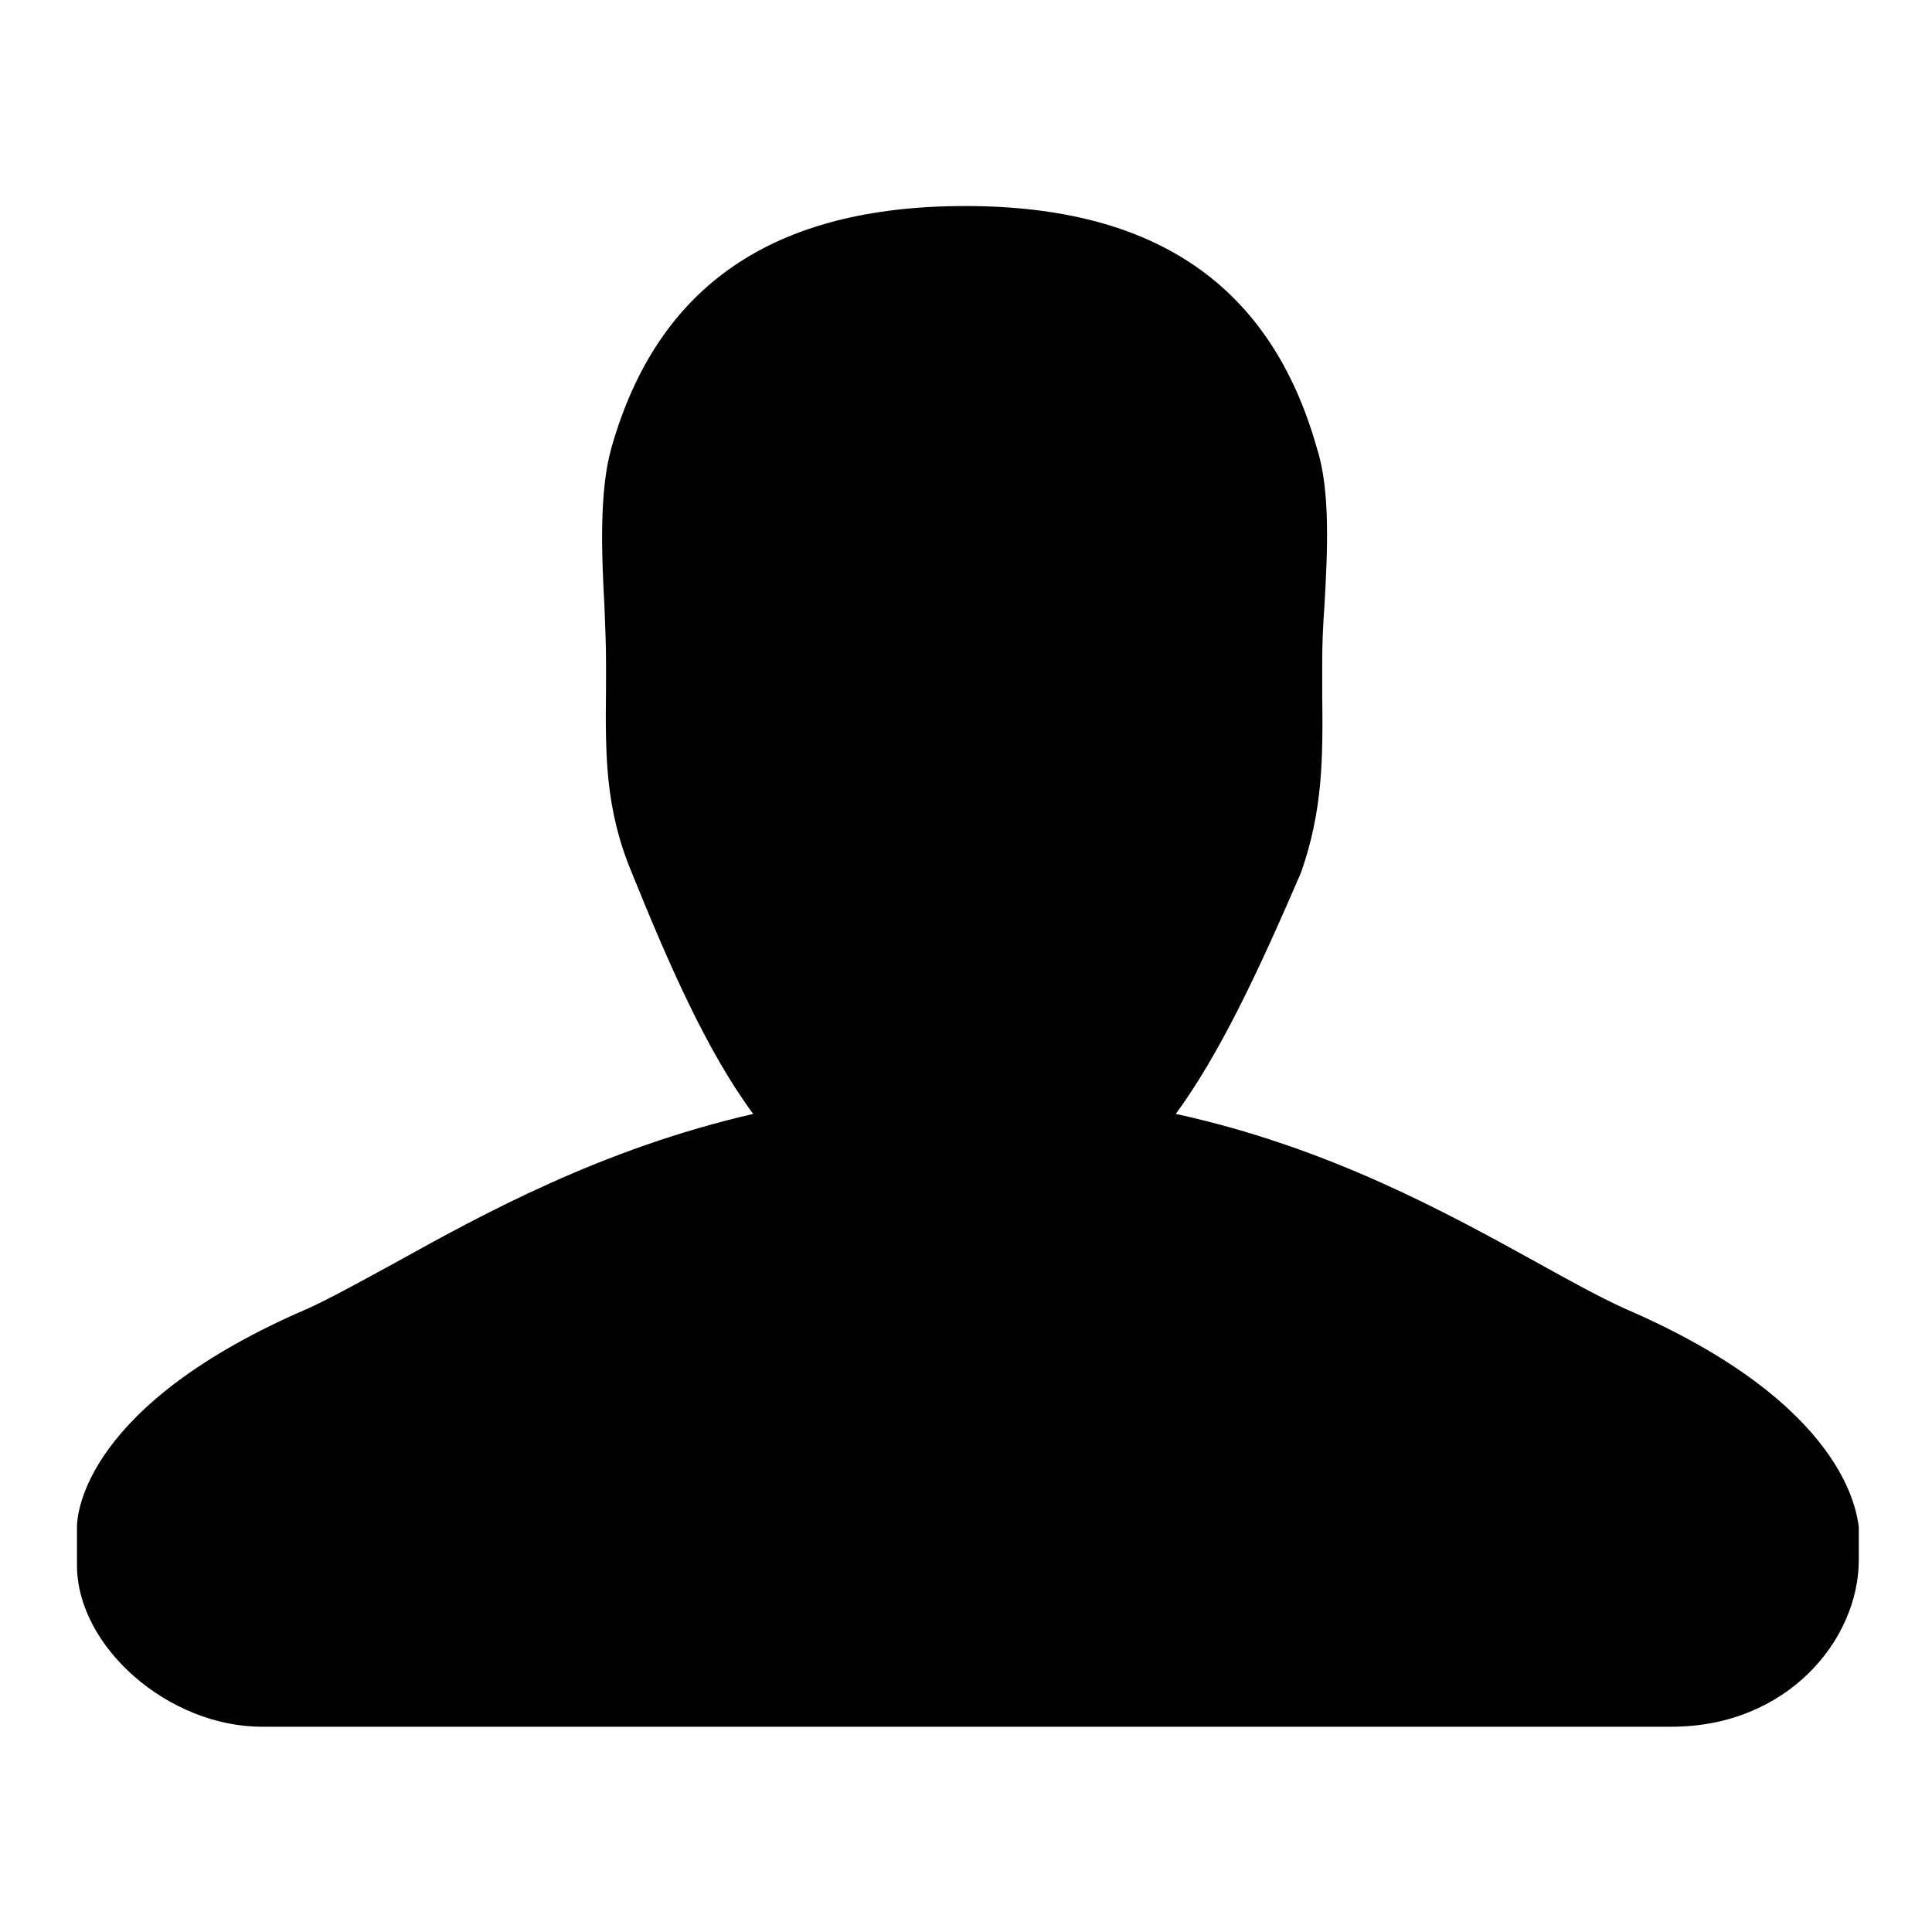
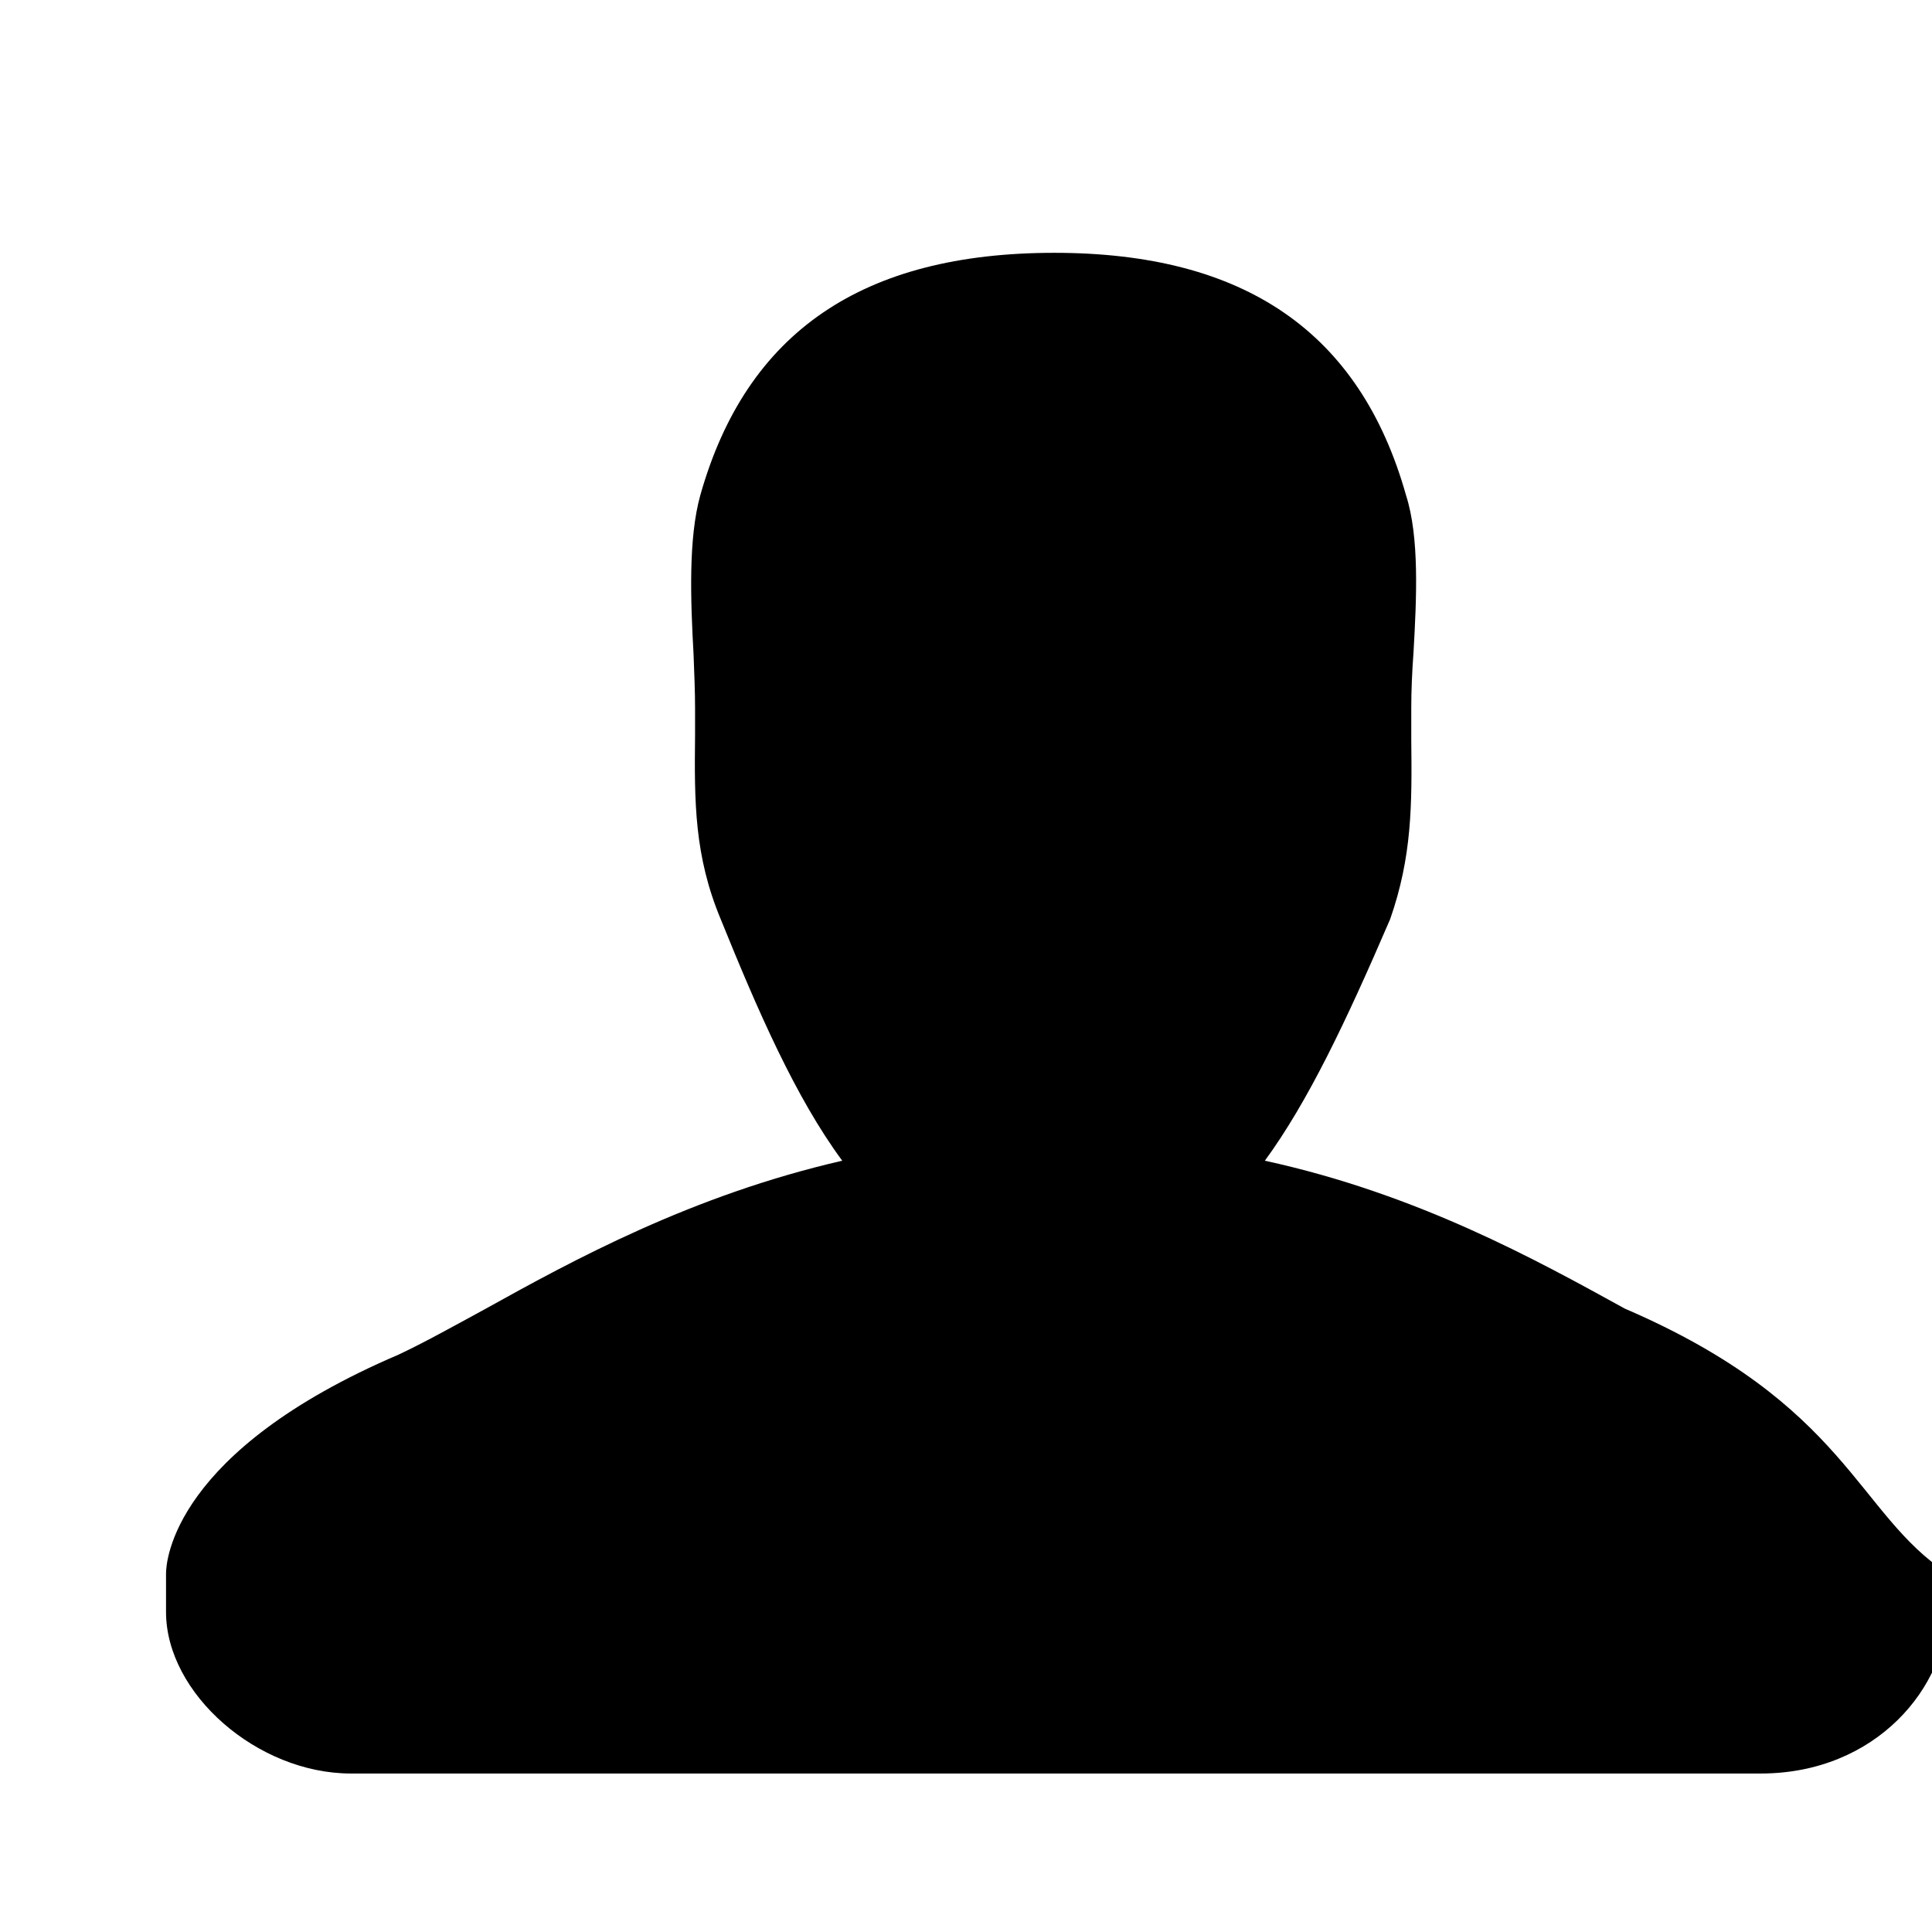
<svg xmlns="http://www.w3.org/2000/svg" version="1.1" x="0px" y="0px" viewBox="0 0 256 256" enable-background="new 0 0 256 256" xml:space="preserve">
  <g>
    <g>
-       <path fill="#000000" d="M215.3,173.4c-3.5-1.6-7.3-3.7-11.8-6.2c-11.8-6.5-27.5-15.2-47.7-19.6c5.7-7.8,10.7-18.3,16.6-32c2.9-8.3,2.9-15.1,2.8-23.8l0-4.2c0-2.2,0.1-4.7,0.3-7.4c0.4-7.1,0.8-15.2-1-20.8c-6.1-21.6-21.4-32.1-46.6-32.1c-25.4,0-40.8,10.5-46.9,32.1c-1.6,5.7-1.3,13.9-0.9,21.1c0.1,2.6,0.2,5,0.2,7.1l0,3.6c-0.1,8.9-0.1,16,3.4,24.4c4.9,12.1,9.9,23.6,16.1,32c-20,4.6-35.7,13.2-47.4,19.7c-4.4,2.4-8.2,4.5-11.4,6c-29.9,12.8-30.8,27.4-30.8,29v5.1c0,10.8,12.1,21.4,24.5,21.4h186.8c15.3,0,24.8-11.5,24.8-22.1v-4.4C246,200.6,244.8,186.1,215.3,173.4L215.3,173.4z" />
+       <path fill="#000000" d="M215.3,173.4c-11.8-6.5-27.5-15.2-47.7-19.6c5.7-7.8,10.7-18.3,16.6-32c2.9-8.3,2.9-15.1,2.8-23.8l0-4.2c0-2.2,0.1-4.7,0.3-7.4c0.4-7.1,0.8-15.2-1-20.8c-6.1-21.6-21.4-32.1-46.6-32.1c-25.4,0-40.8,10.5-46.9,32.1c-1.6,5.7-1.3,13.9-0.9,21.1c0.1,2.6,0.2,5,0.2,7.1l0,3.6c-0.1,8.9-0.1,16,3.4,24.4c4.9,12.1,9.9,23.6,16.1,32c-20,4.6-35.7,13.2-47.4,19.7c-4.4,2.4-8.2,4.5-11.4,6c-29.9,12.8-30.8,27.4-30.8,29v5.1c0,10.8,12.1,21.4,24.5,21.4h186.8c15.3,0,24.8-11.5,24.8-22.1v-4.4C246,200.6,244.8,186.1,215.3,173.4L215.3,173.4z" />
    </g>
  </g>
</svg>